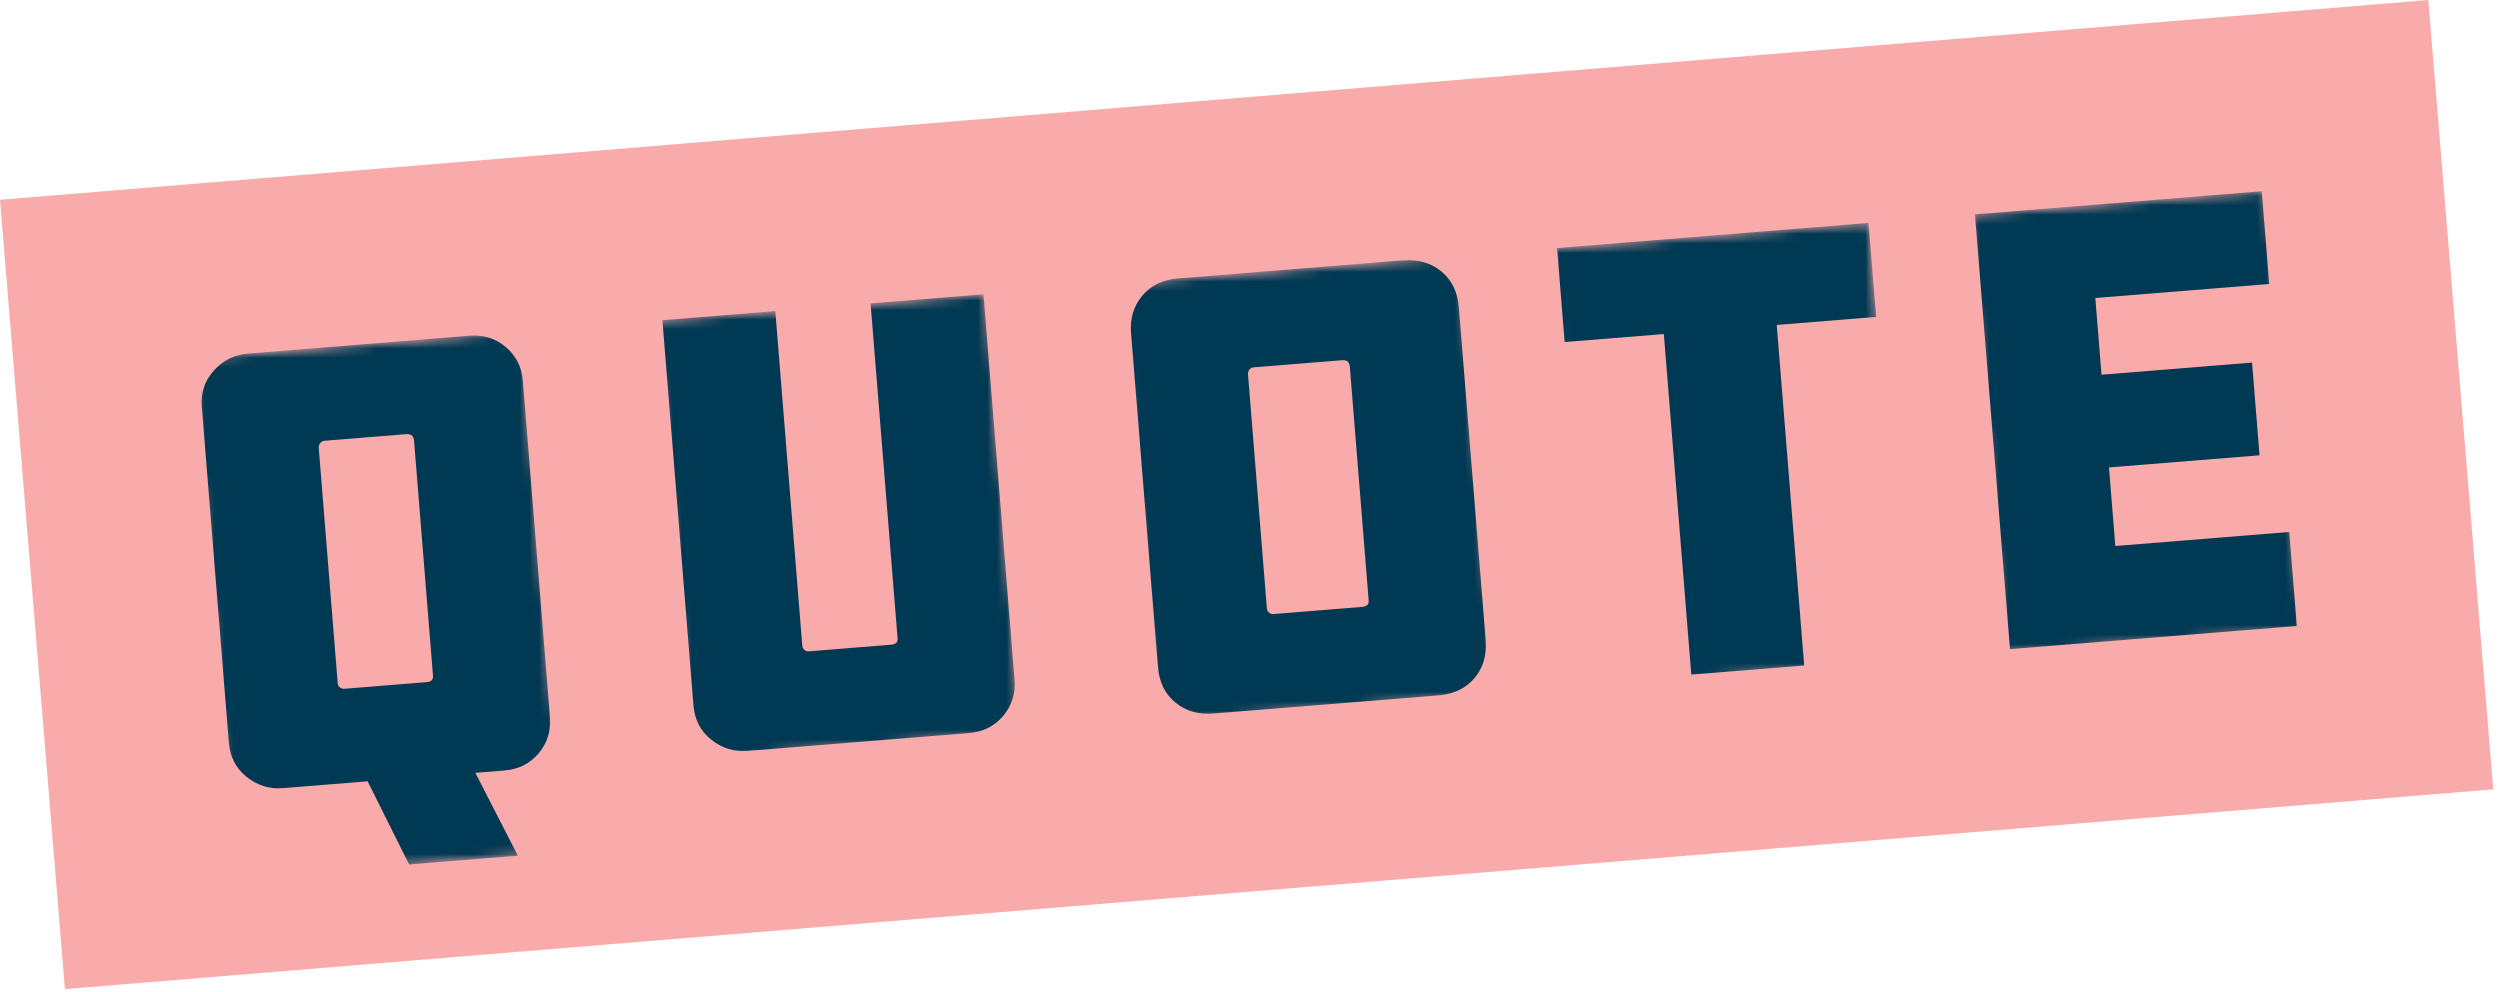
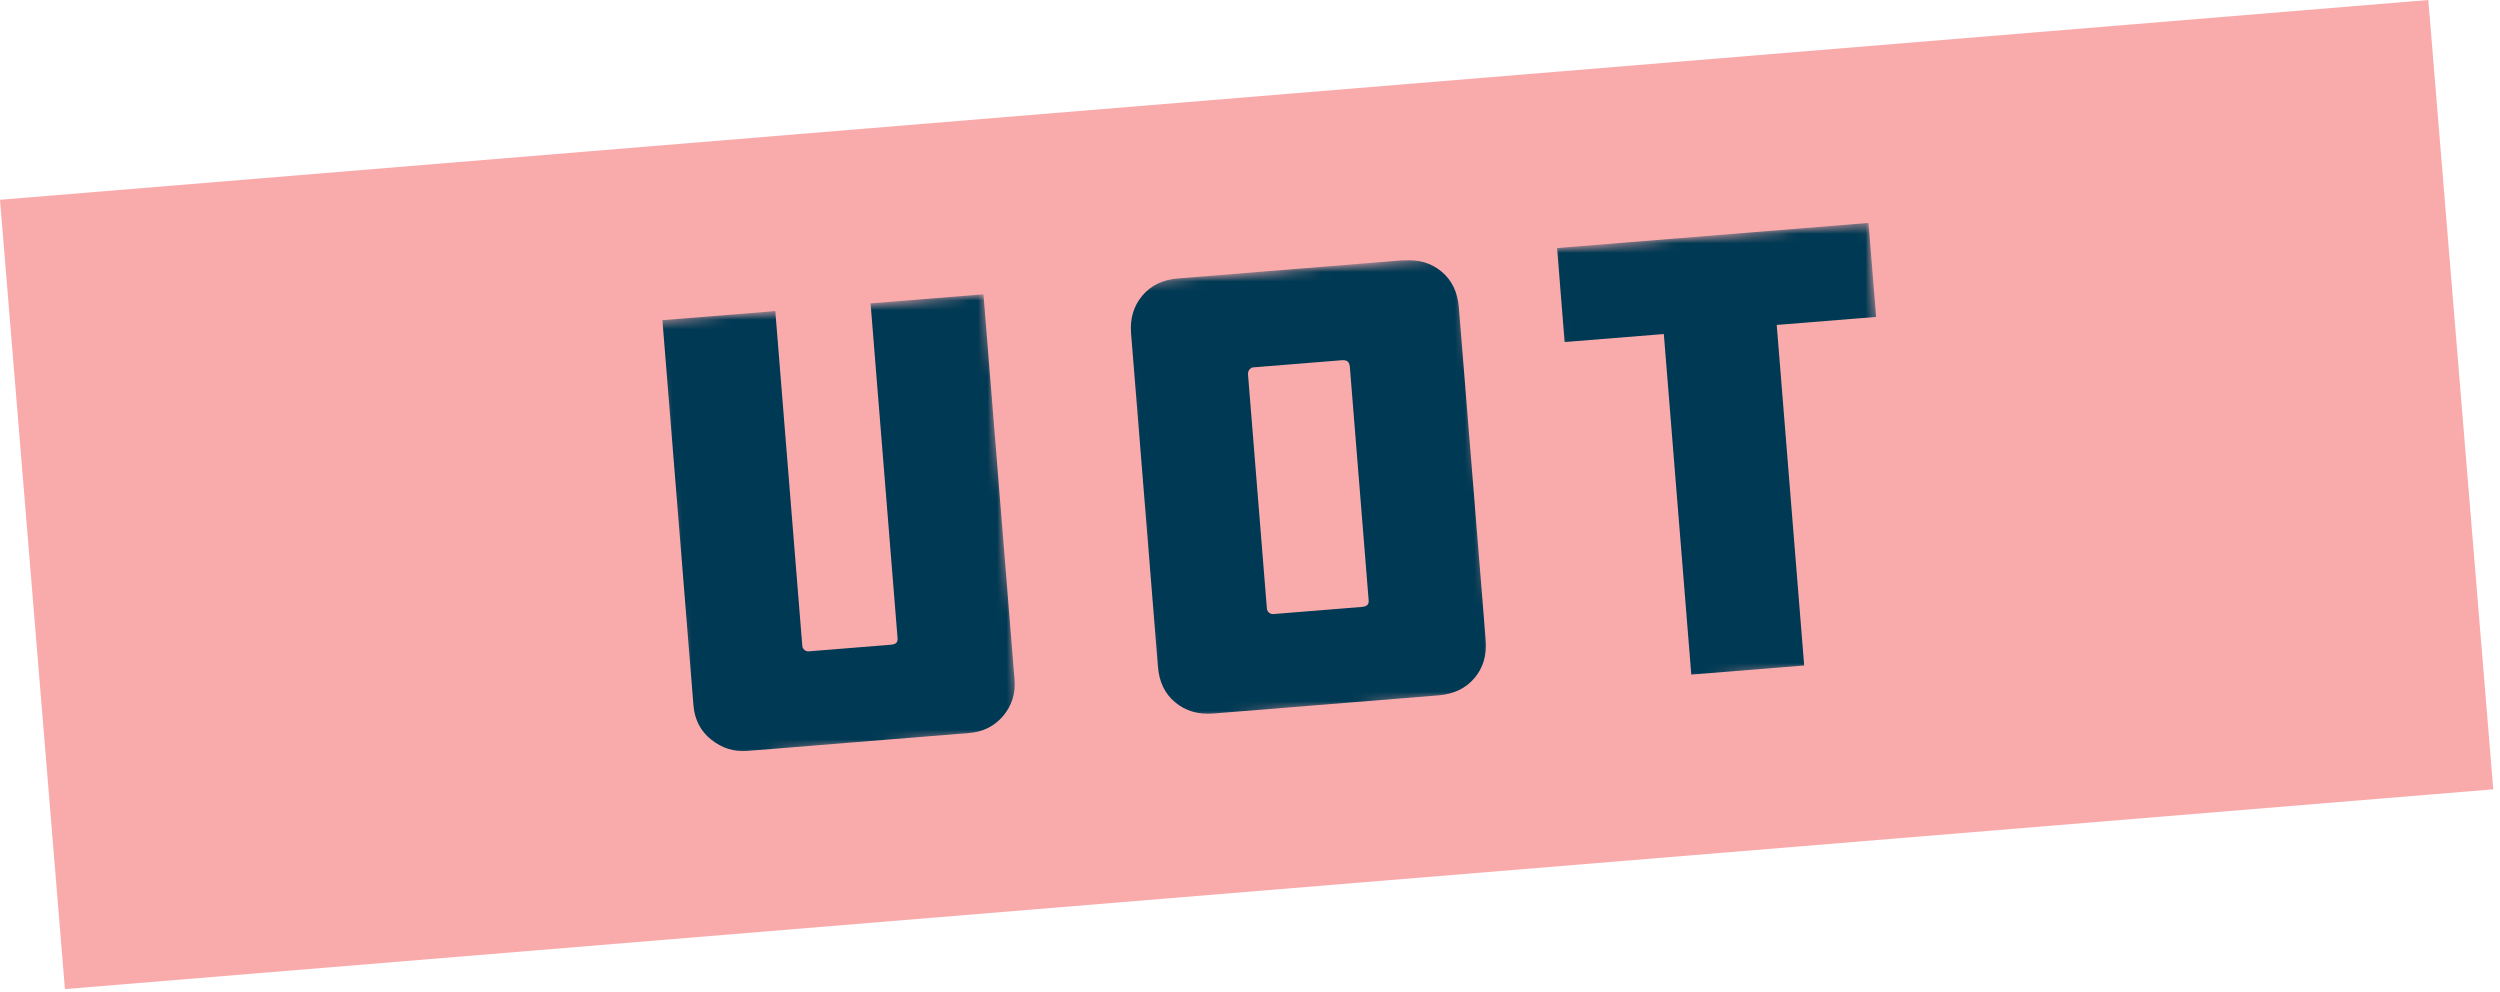
<svg xmlns="http://www.w3.org/2000/svg" width="262" height="104" viewBox="0 0 262 104" fill="none">
  <g clip-path="url(#clip0_71_8)">
    <path d="M254.487 4.55294e-05L0 20.936L6.805 103.657L261.293 82.721L254.487 4.55294e-05Z" fill="#F9ABAC" />
    <mask id="mask0_71_8" style="mask-type:luminance" maskUnits="userSpaceOnUse" x="20" y="34" width="40" height="59">
      <path d="M20 37.536L54.709 34.738L59.106 89.269L24.396 92.068L20 37.536Z" fill="white" />
    </mask>
    <g mask="url(#mask0_71_8)">
-       <path d="M42.867 90.578L38.527 81.88L29.628 82.598C28.232 82.71 26.967 82.312 25.839 81.411C24.706 80.511 24.104 79.299 23.984 77.817L21.146 42.606C21.029 41.16 21.455 39.902 22.407 38.838C23.376 37.768 24.56 37.168 25.957 37.055L49.214 35.18C50.669 35.063 51.934 35.466 53.003 36.371C54.077 37.272 54.676 38.447 54.793 39.894L57.633 75.123C57.753 76.605 57.35 77.879 56.437 78.963C55.527 80.028 54.342 80.628 52.887 80.745L49.818 80.993L54.271 89.677L42.846 90.598L42.867 90.578ZM43.392 46.189C43.351 45.688 43.078 45.459 42.595 45.498L33.949 46.196C33.813 46.206 33.684 46.294 33.559 46.436C33.434 46.583 33.39 46.764 33.408 46.994L35.393 71.616C35.407 71.788 35.497 71.94 35.623 72.043C35.768 72.15 35.909 72.198 36.044 72.187L44.69 71.49C45.196 71.449 45.411 71.236 45.377 70.811L43.392 46.189Z" fill="#003953" />
-     </g>
+       </g>
    <mask id="mask1_71_8" style="mask-type:luminance" maskUnits="userSpaceOnUse" x="68" y="30" width="40" height="50">
      <path d="M68.593 33.619L103.302 30.82L107.007 76.774L72.298 79.572L68.593 33.619Z" fill="white" />
    </mask>
    <g mask="url(#mask1_71_8)">
      <path d="M81.252 32.598L84.081 67.692C84.095 67.864 84.185 68.016 84.311 68.119C84.456 68.226 84.597 68.273 84.732 68.263L93.378 67.566C93.884 67.525 94.099 67.312 94.066 66.905L91.236 31.794L103.067 30.84L106.321 71.198C106.441 72.68 106.038 73.955 105.125 75.038C104.215 76.103 103.03 76.704 101.575 76.821L78.318 78.696C76.922 78.809 75.656 78.406 74.528 77.505C73.401 76.609 72.793 75.393 72.674 73.911L69.42 33.552L81.252 32.598Z" fill="#003953" />
    </g>
    <mask id="mask2_71_8" style="mask-type:luminance" maskUnits="userSpaceOnUse" x="117" y="26" width="40" height="50">
      <path d="M117.186 29.701L153.052 26.81L156.757 72.763L120.891 75.655L117.186 29.701Z" fill="white" />
    </mask>
    <g mask="url(#mask2_71_8)">
      <path d="M147.077 27.292C148.668 27.164 149.992 27.562 151.08 28.466C152.153 29.366 152.759 30.619 152.886 32.2L155.7 67.099C155.827 68.681 155.428 69.996 154.515 71.075C153.604 72.14 152.343 72.747 150.752 72.875L127.165 74.776C125.57 74.905 124.246 74.507 123.159 73.603C122.067 72.704 121.48 71.45 121.352 69.868L118.537 34.951C118.41 33.37 118.813 32.054 119.722 30.976C120.631 29.893 121.894 29.304 123.489 29.175L147.076 27.274L147.077 27.292ZM141.461 38.421C141.42 37.919 141.149 37.709 140.643 37.75L131.337 38.5C131.201 38.511 131.07 38.576 130.946 38.723C130.821 38.869 130.776 39.05 130.795 39.281L132.77 63.785C132.785 63.961 132.874 64.109 133.001 64.212C133.146 64.319 133.286 64.367 133.421 64.356L142.727 63.605C143.233 63.565 143.471 63.35 143.438 62.948L141.461 38.421Z" fill="#003953" />
    </g>
    <mask id="mask3_71_8" style="mask-type:luminance" maskUnits="userSpaceOnUse" x="162" y="23" width="38" height="50">
      <path d="M162.308 26.064L195.86 23.358L199.565 69.312L166.013 72.017L162.308 26.064Z" fill="white" />
    </mask>
    <g mask="url(#mask3_71_8)">
      <path d="M195.824 23.361L196.618 33.213L186.201 34.053L189.078 69.743L177.247 70.697L174.369 35.007L163.974 35.845L163.18 25.993L195.824 23.361Z" fill="#003953" />
    </g>
    <mask id="mask4_71_8" style="mask-type:luminance" maskUnits="userSpaceOnUse" x="206" y="20" width="36" height="49">
      <path d="M206.273 22.519L237.511 20L241.216 65.954L209.978 68.472L206.273 22.519Z" fill="white" />
    </mask>
    <g mask="url(#mask4_71_8)">
-       <path d="M206.973 22.462L237.032 20.039L237.816 29.76L219.589 31.229L220.237 39.269L236.015 37.997L236.798 47.714L221.021 48.986L221.684 57.221L239.911 55.751L240.706 65.603L210.647 68.027L206.973 22.462Z" fill="#003953" />
-     </g>
+       </g>
  </g>
  <defs>
    <clipPath id="clip0_71_8">
      <rect width="262" height="104" fill="white" />
    </clipPath>
  </defs>
</svg>